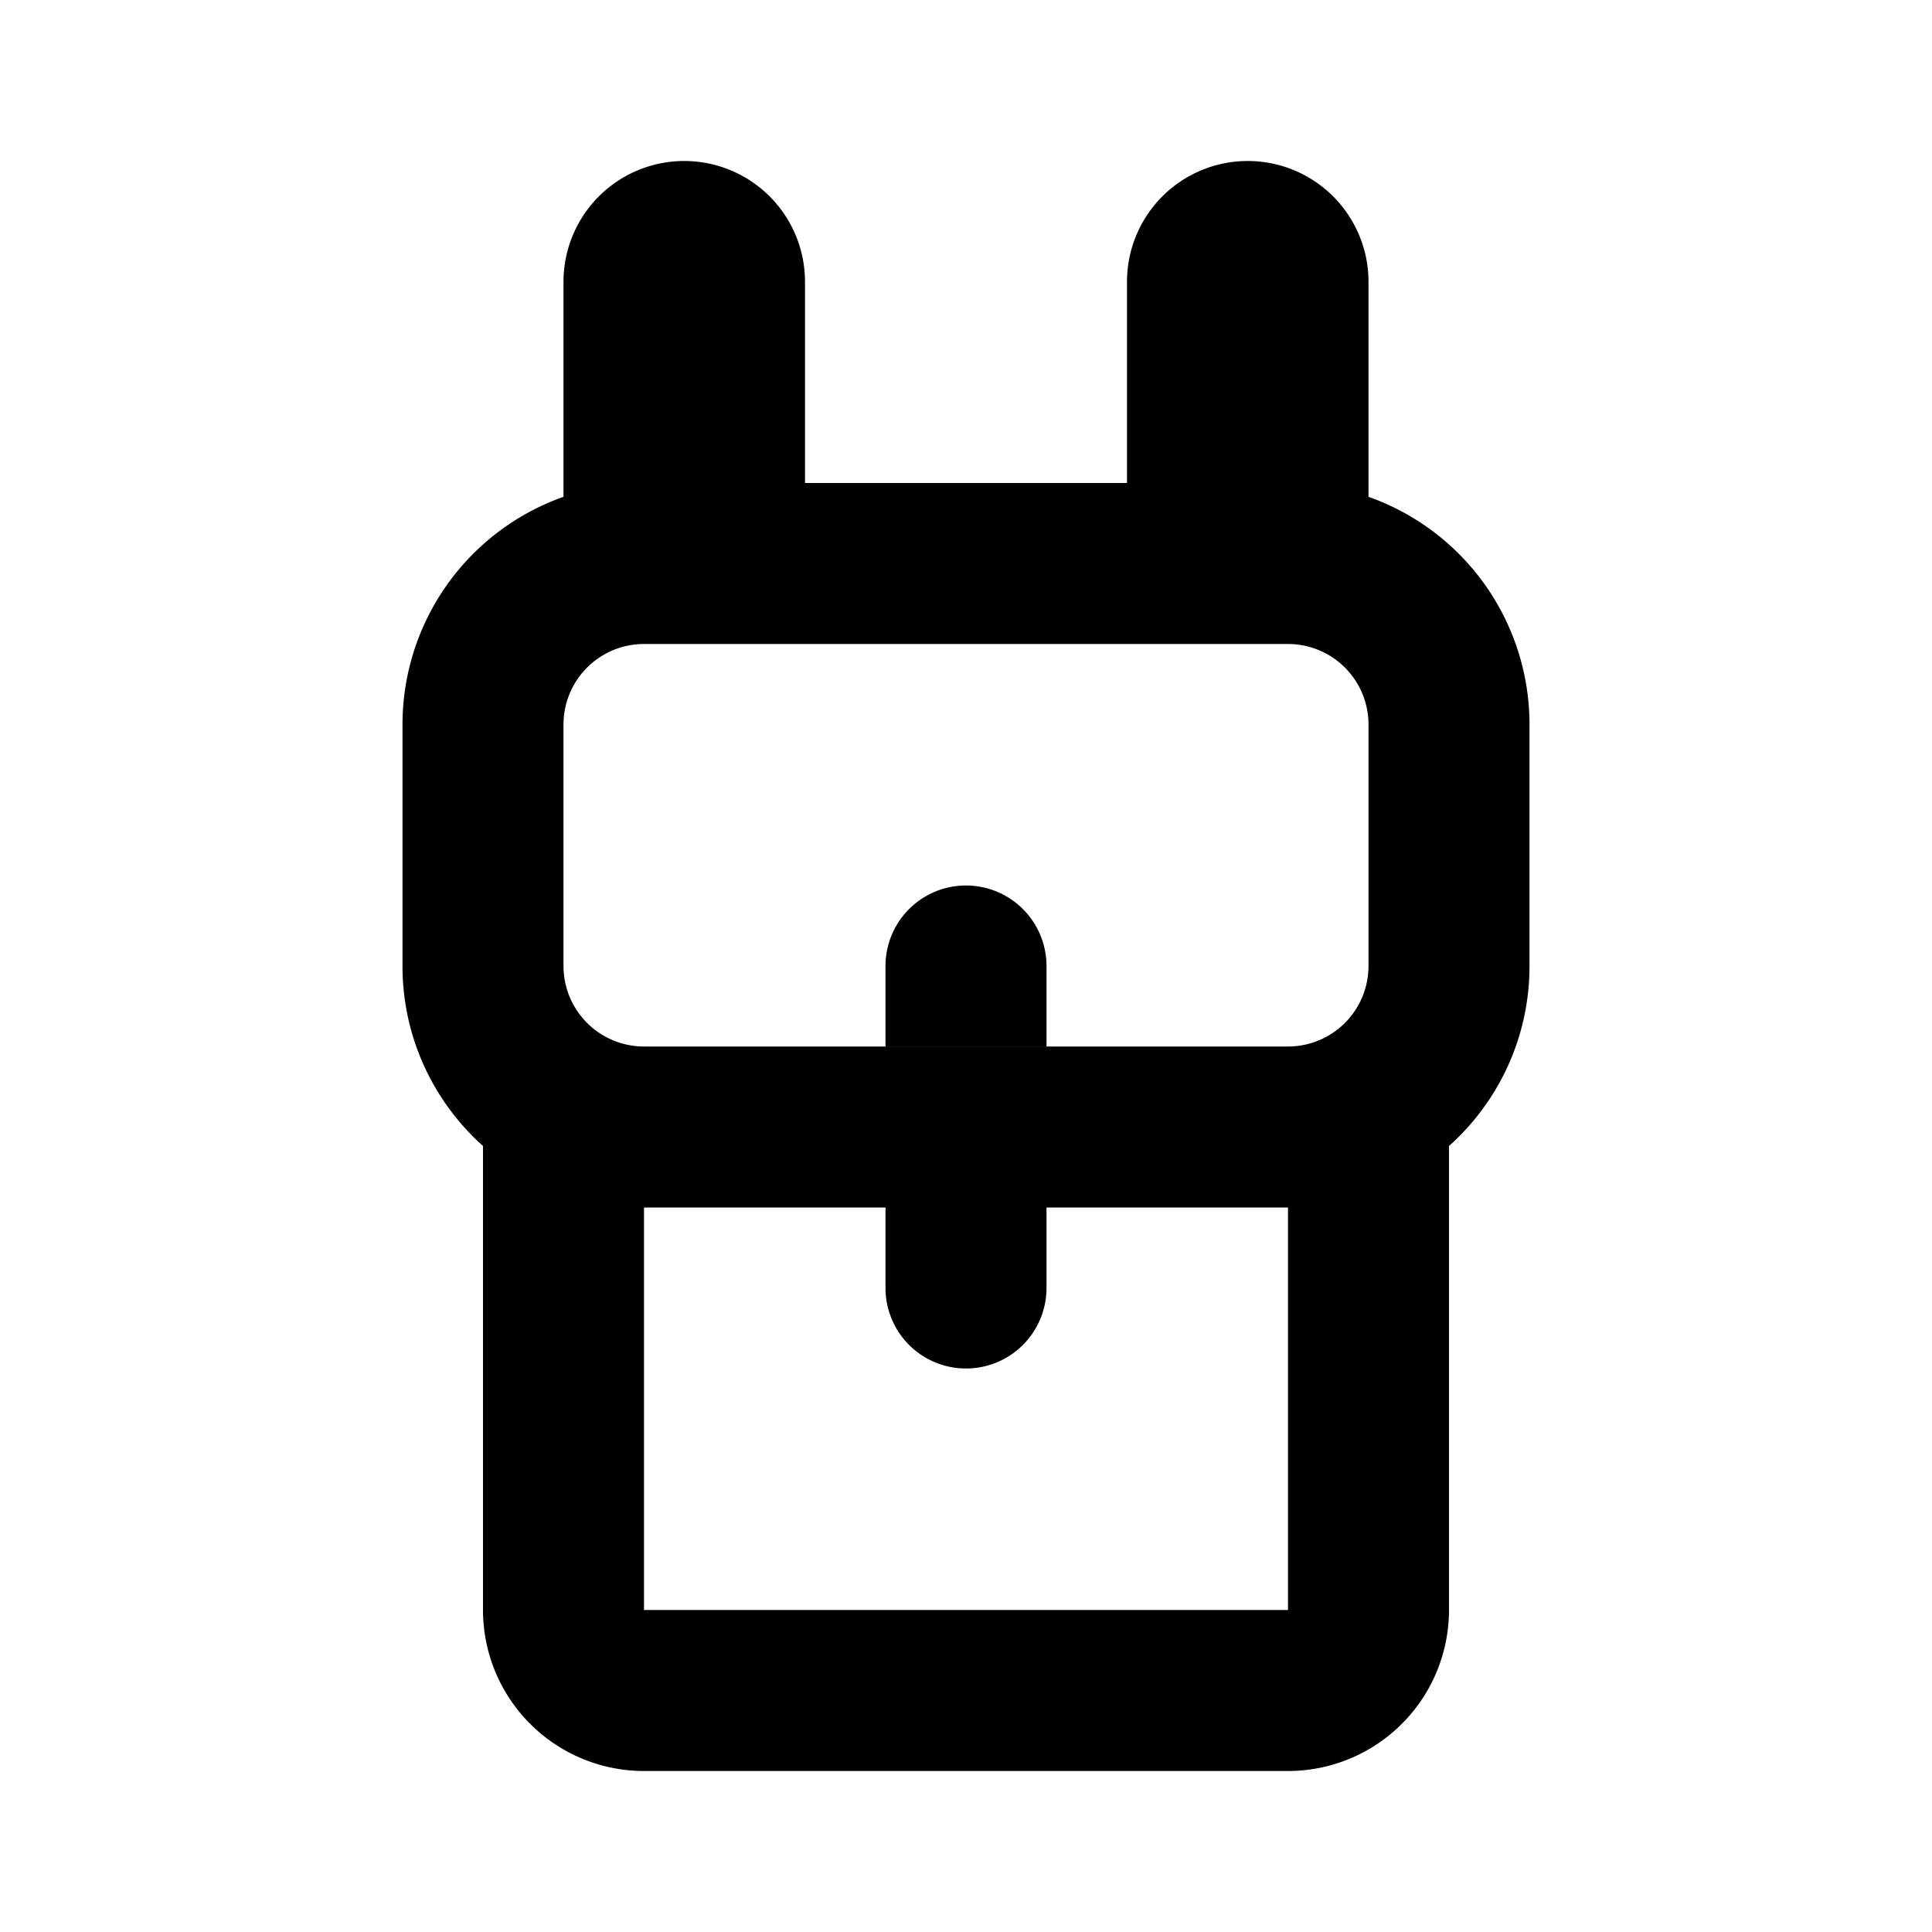
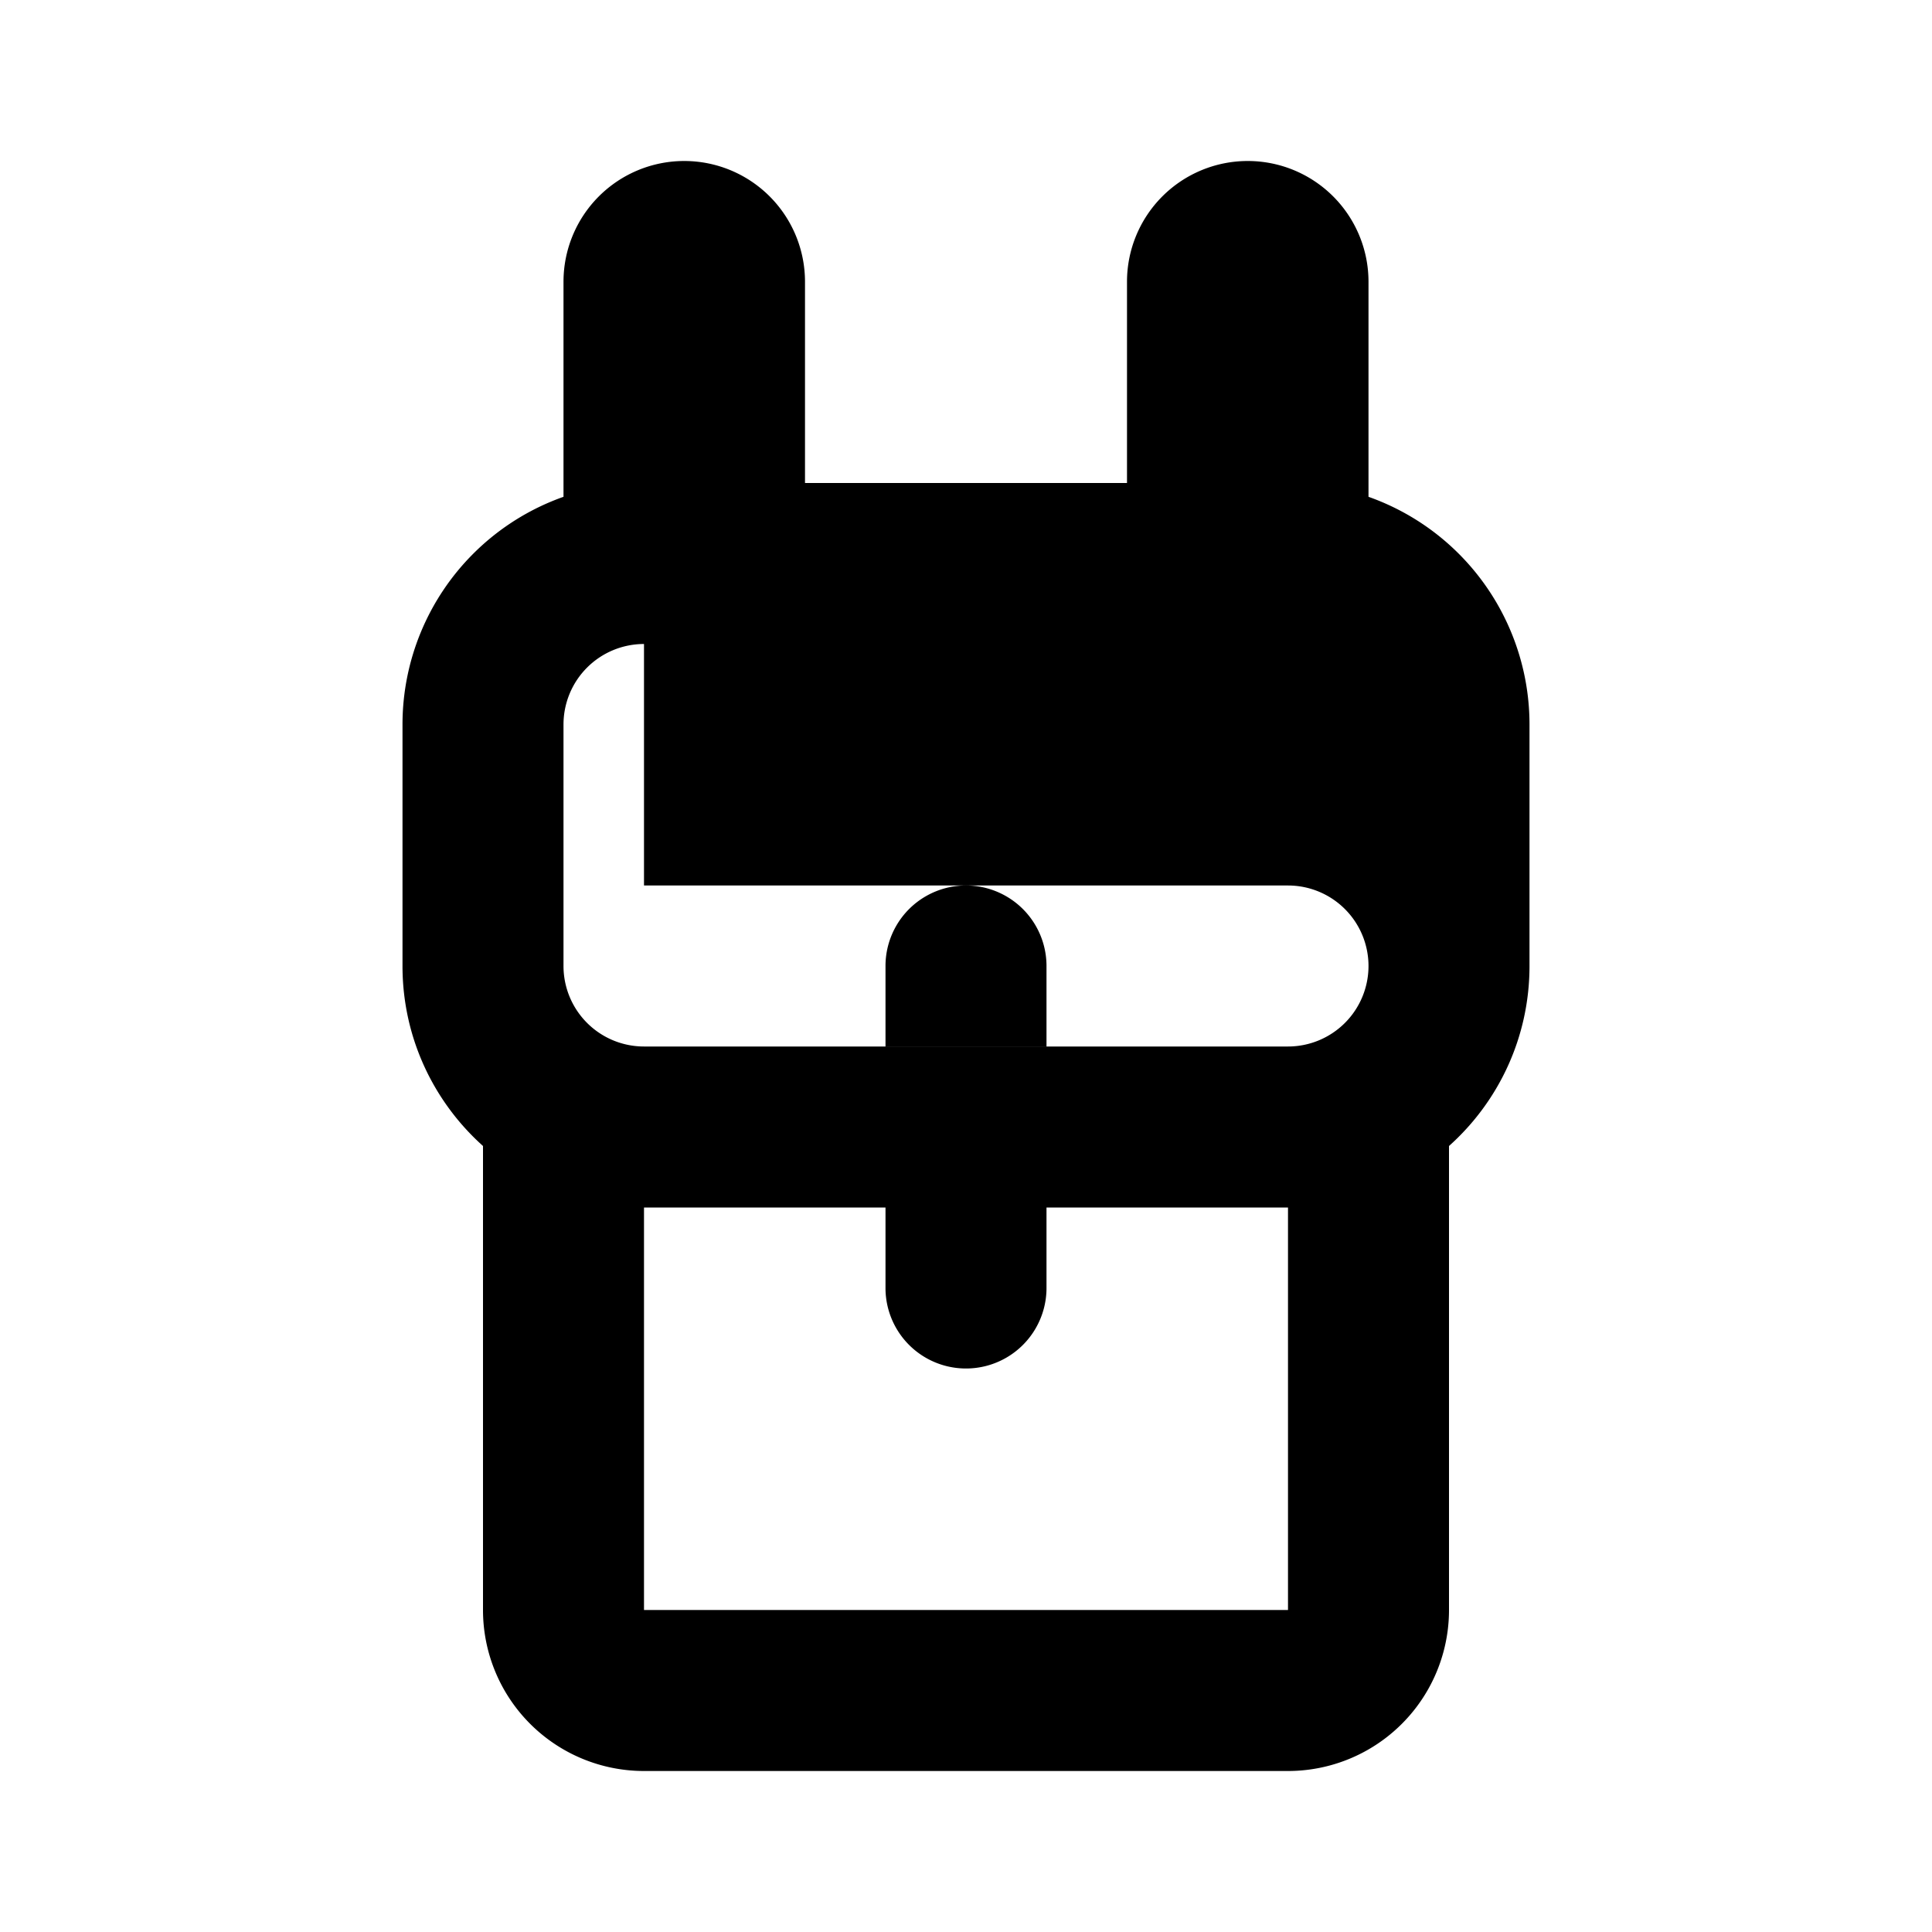
<svg xmlns="http://www.w3.org/2000/svg" aria-hidden="true" focusable="false" role="img" class="iconify iconify--jam" width="1em" height="1em" preserveAspectRatio="xMidYMid meet" viewBox="0 0 24 24" style="transform: rotate(360deg);">
-   <path d="M8 15v5h8v-5H8zm10-.764V20a2 2 0 0 1-2 2H8a2 2 0 0 1-2-2v-5.764c-.614-.55-1-1.348-1-2.236V9a3 3 0 0 1 3-3h8a3 3 0 0 1 3 3v3c0 .888-.386 1.687-1 2.236zM8 8a1 1 0 0 0-1 1v3a1 1 0 0 0 1 1h8a1 1 0 0 0 1-1V9a1 1 0 0 0-1-1H8zm5 5h-2v-1a1 1 0 1 1 2 0v1zm0 2v1a1 1 0 0 1-2 0v-1h2zM8.5 2A1.5 1.5 0 0 1 10 3.5v3a1.5 1.5 0 0 1-3 0v-3A1.5 1.5 0 0 1 8.5 2zm7 0A1.5 1.5 0 0 1 17 3.5v3a1.5 1.5 0 0 1-3 0v-3A1.5 1.5 0 0 1 15.5 2z" fill="currentColor" />
+   <path d="M8 15v5h8v-5H8zm10-.764V20a2 2 0 0 1-2 2H8a2 2 0 0 1-2-2v-5.764c-.614-.55-1-1.348-1-2.236V9a3 3 0 0 1 3-3h8a3 3 0 0 1 3 3v3c0 .888-.386 1.687-1 2.236zM8 8a1 1 0 0 0-1 1v3a1 1 0 0 0 1 1h8a1 1 0 0 0 1-1a1 1 0 0 0-1-1H8zm5 5h-2v-1a1 1 0 1 1 2 0v1zm0 2v1a1 1 0 0 1-2 0v-1h2zM8.5 2A1.5 1.5 0 0 1 10 3.5v3a1.5 1.5 0 0 1-3 0v-3A1.5 1.5 0 0 1 8.5 2zm7 0A1.5 1.5 0 0 1 17 3.5v3a1.5 1.5 0 0 1-3 0v-3A1.5 1.5 0 0 1 15.5 2z" fill="currentColor" />
</svg>